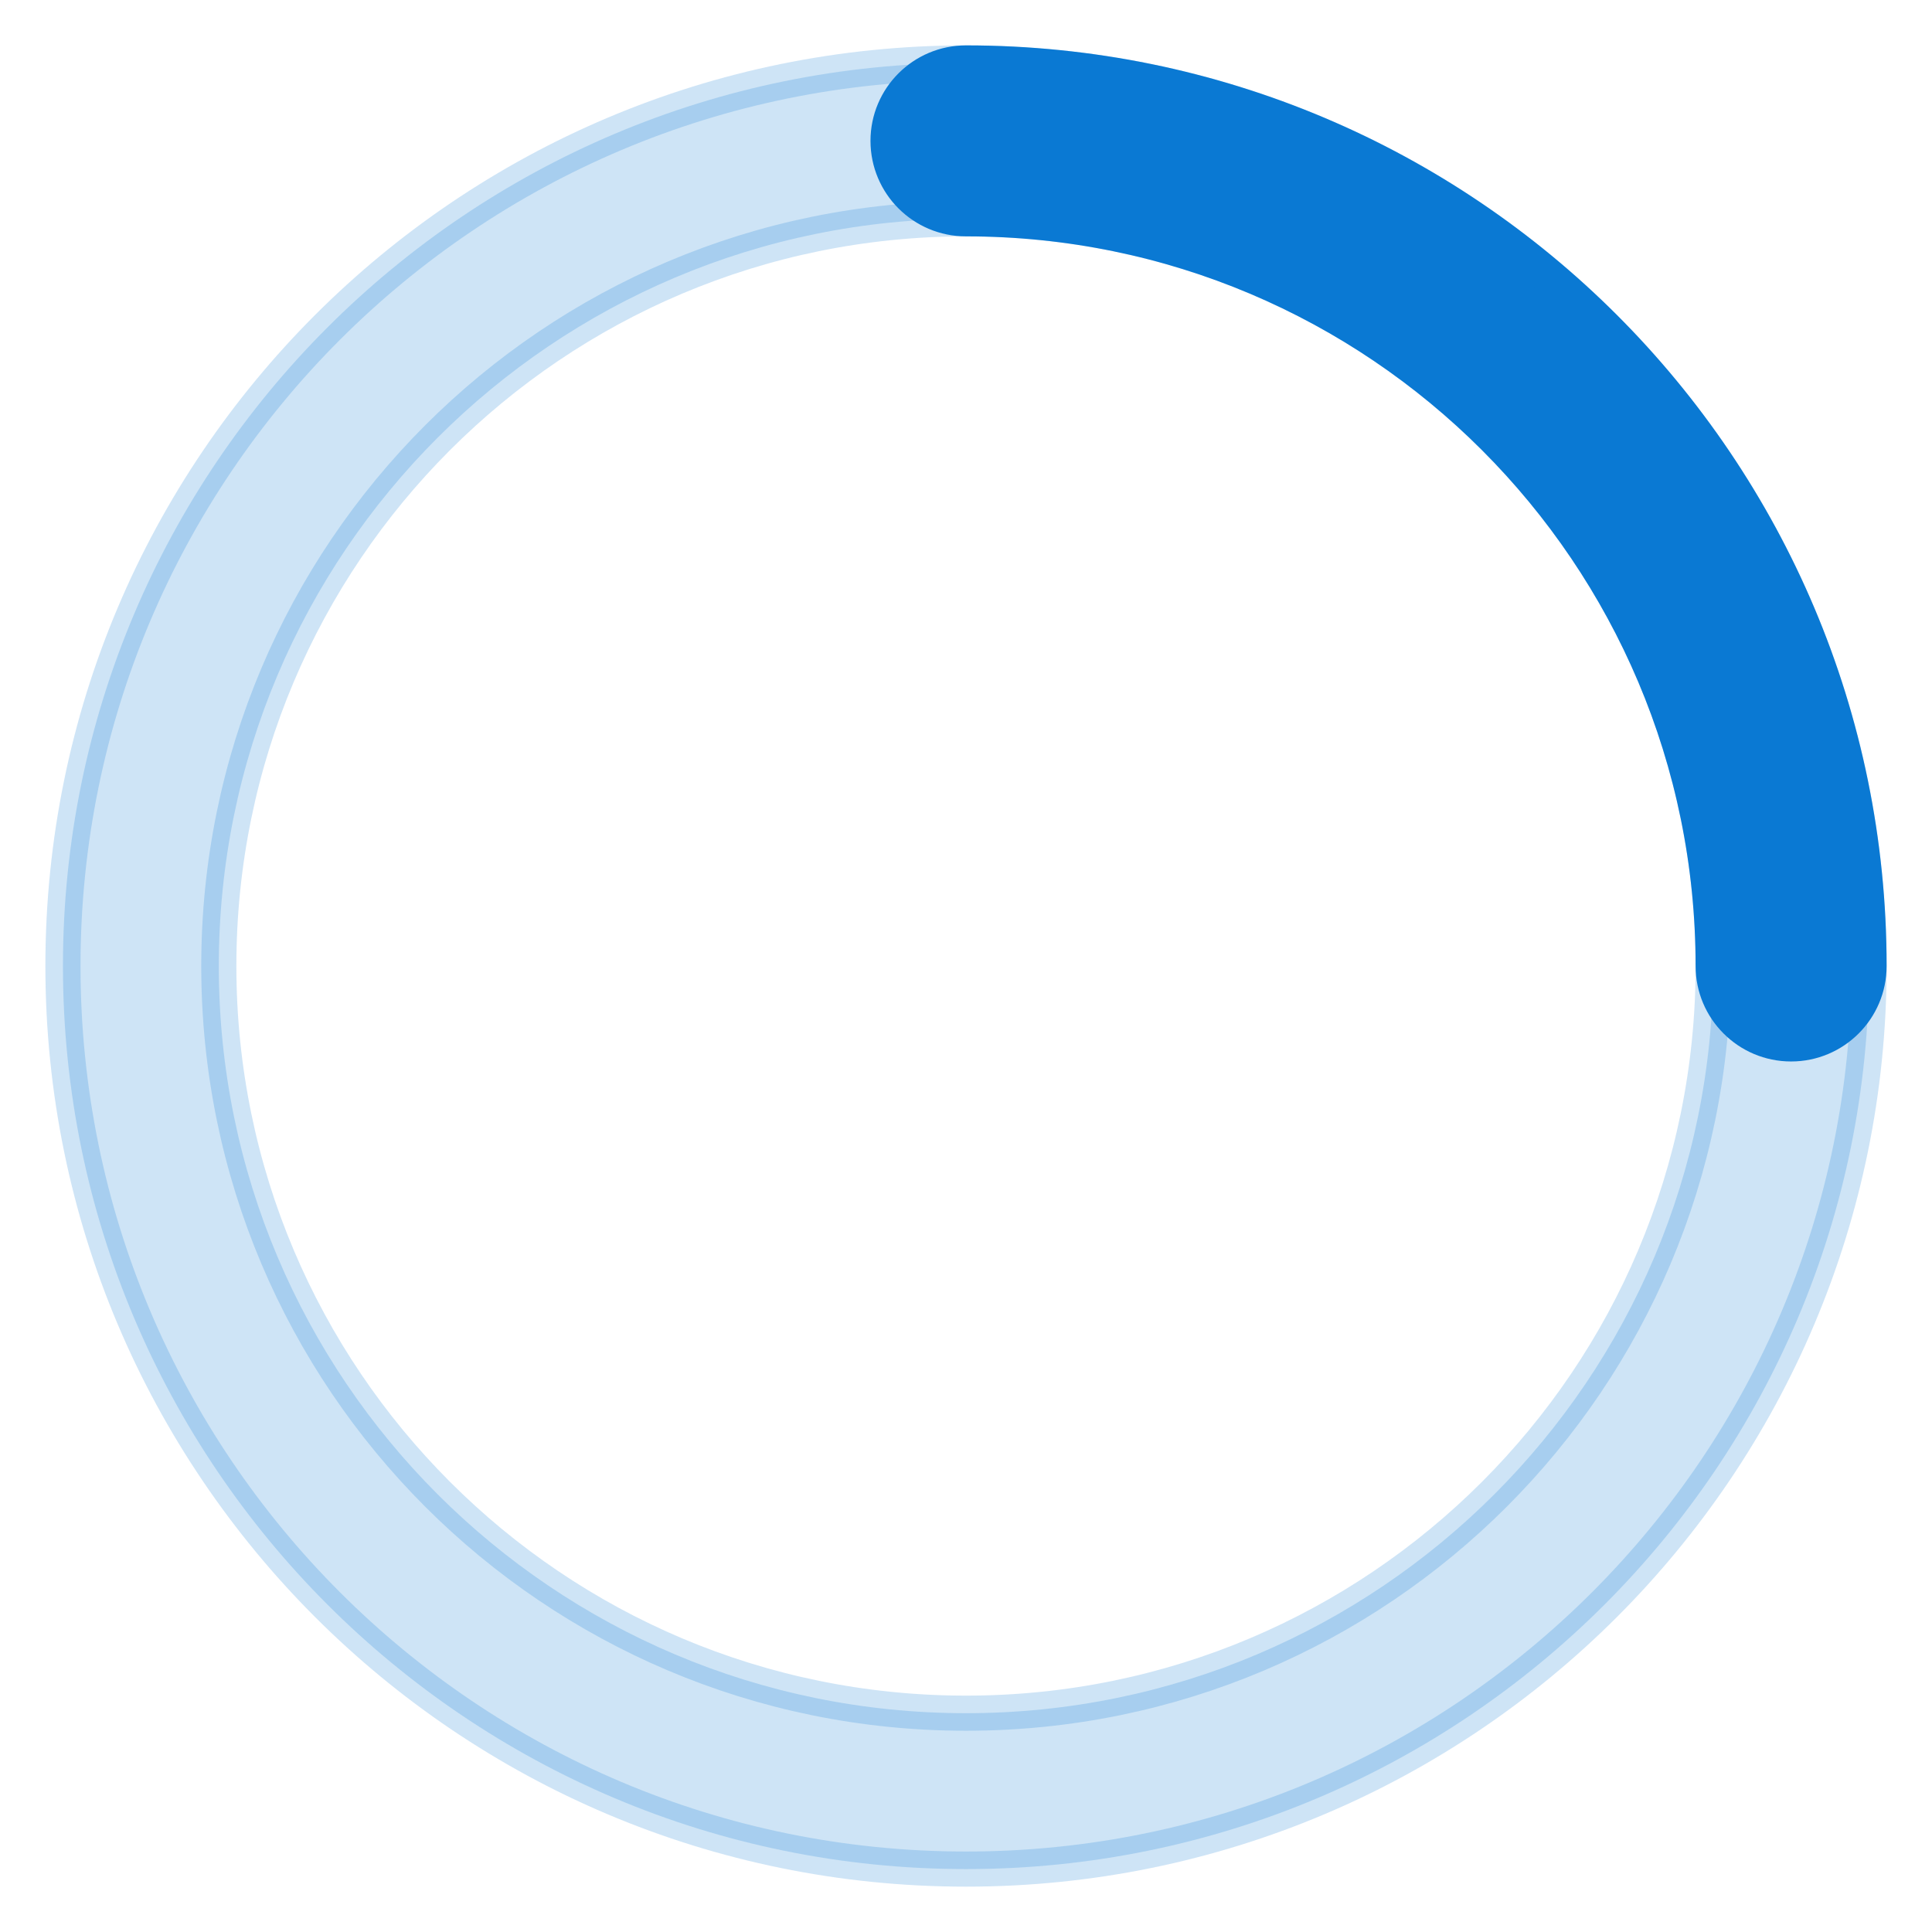
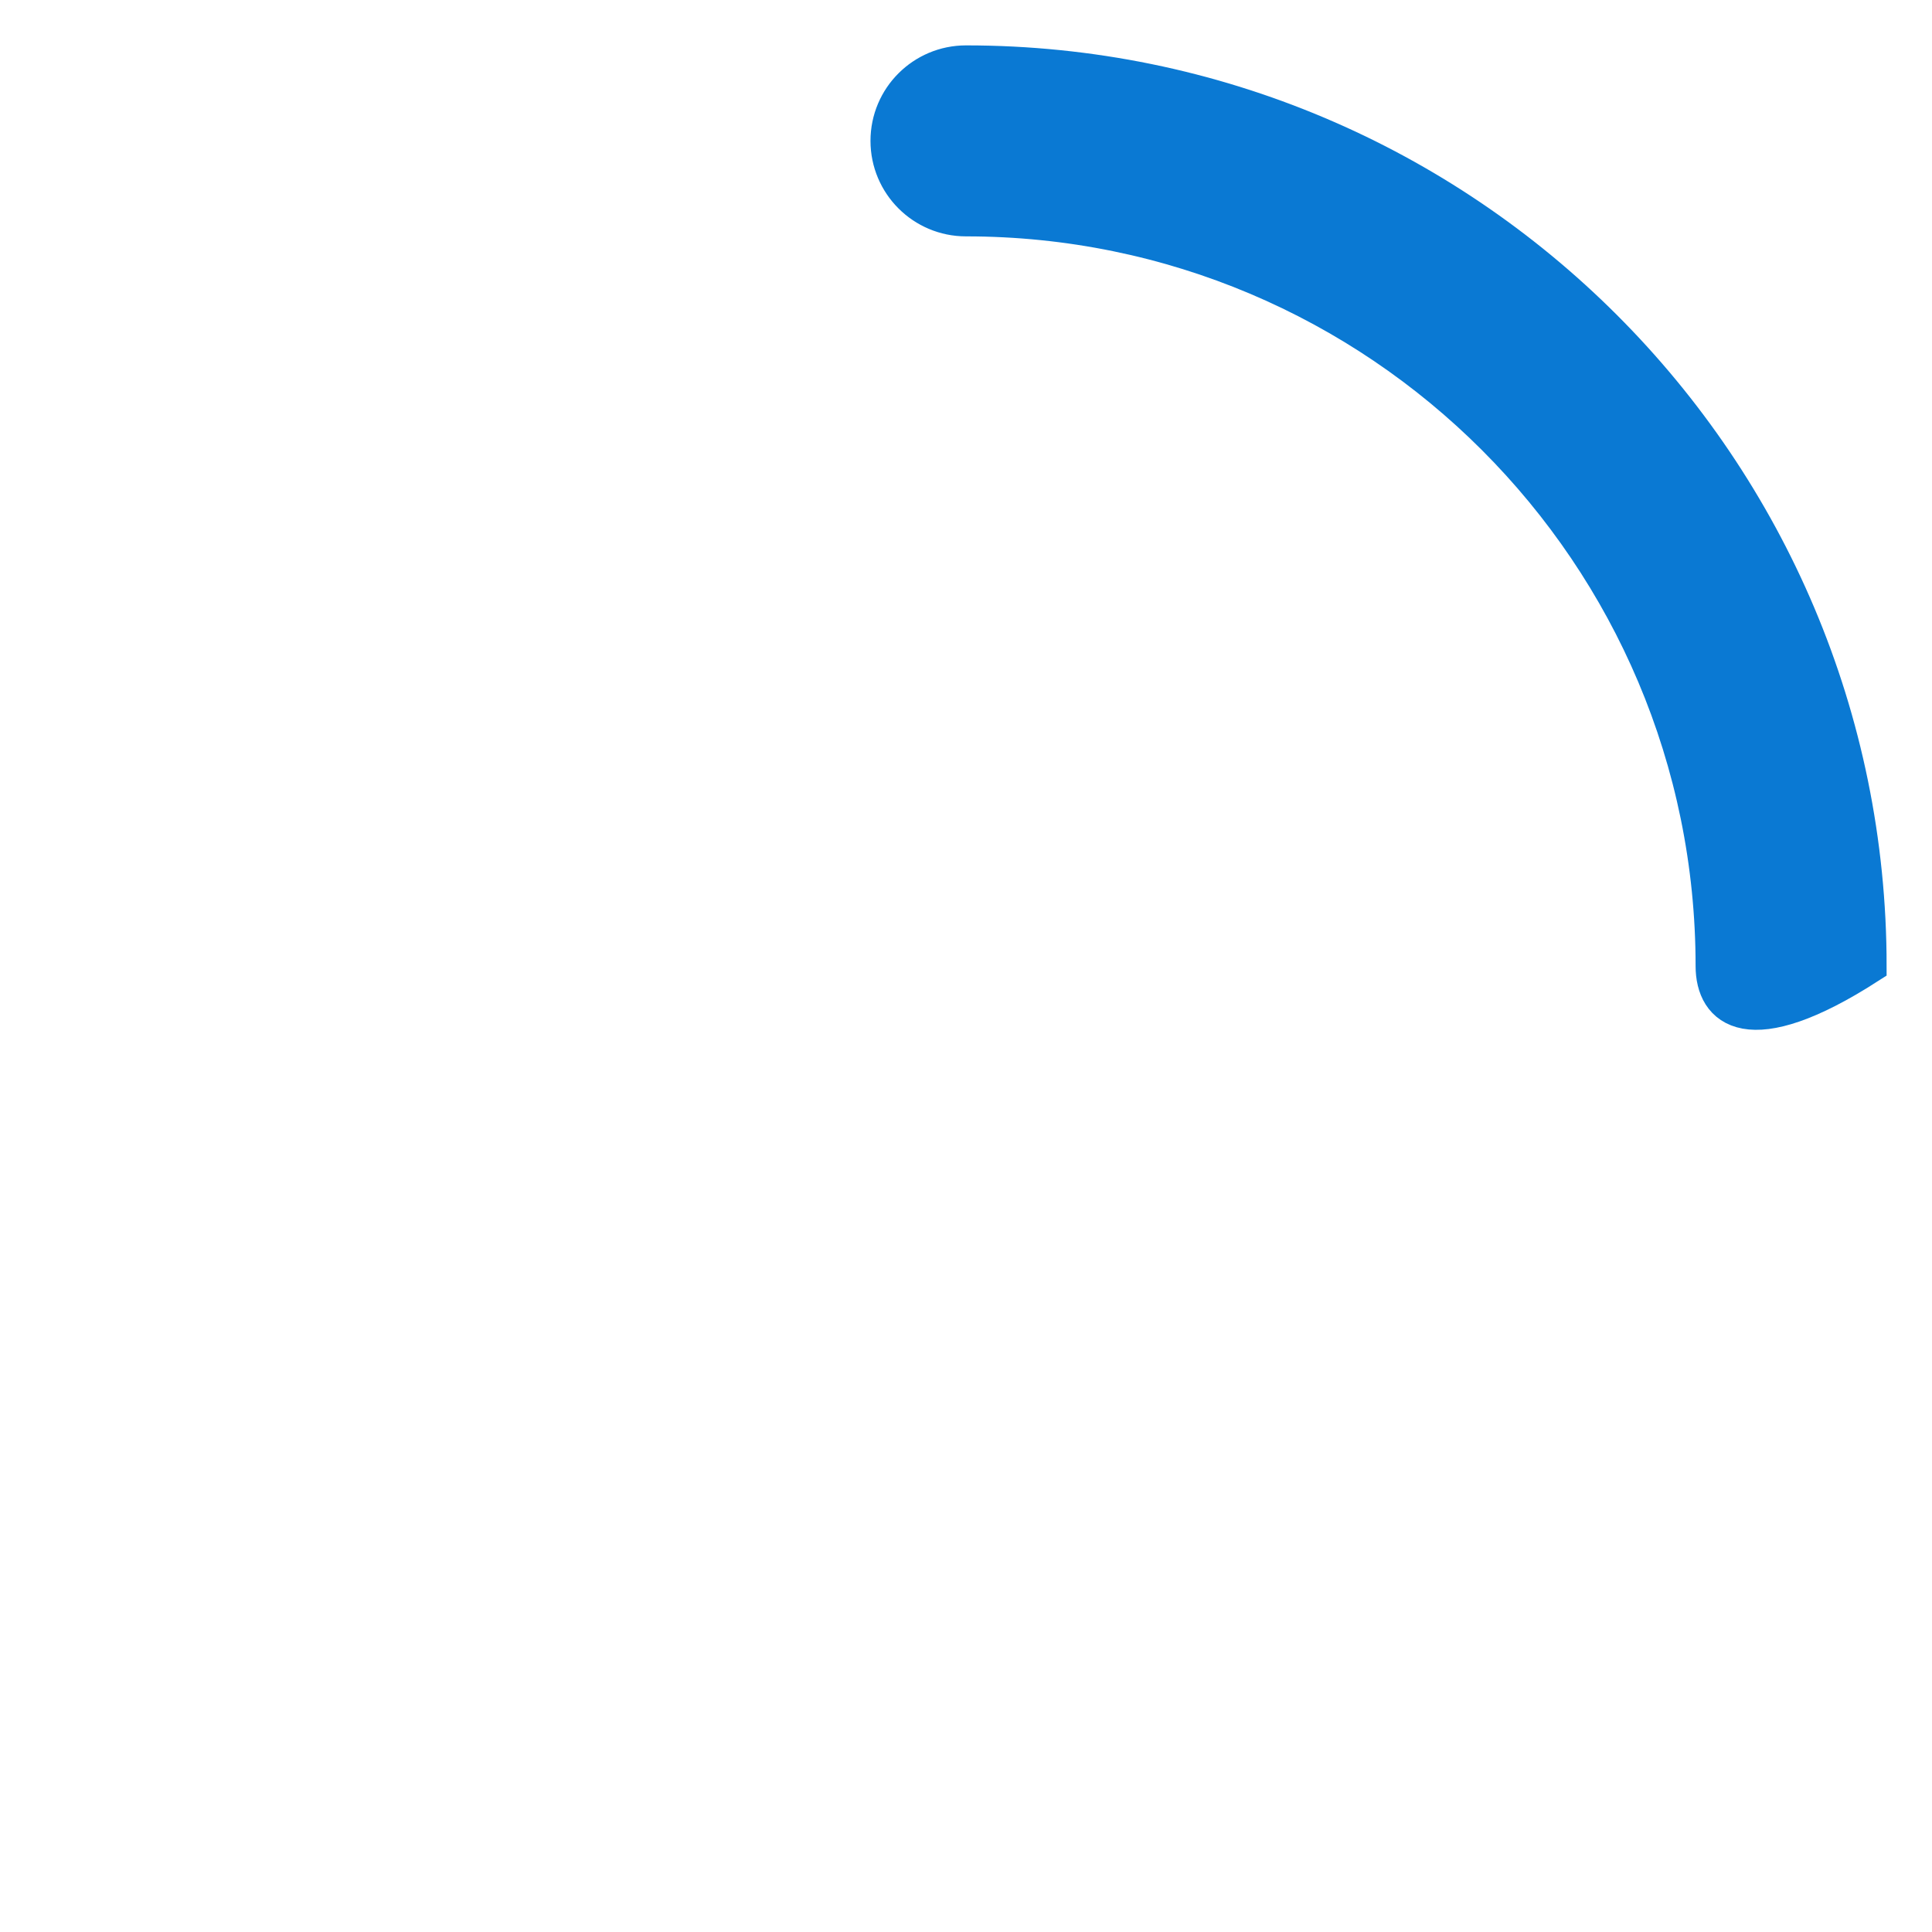
<svg xmlns="http://www.w3.org/2000/svg" width="55" height="55" viewBox="0 0 55 55" fill="none">
-   <path opacity="0.2" d="M27.5 1.792C41.698 1.792 53.208 13.302 53.209 27.5C53.209 41.698 41.698 53.209 27.5 53.209C13.301 53.208 1.792 41.698 1.792 27.5C1.792 13.302 13.302 1.792 27.5 1.792ZM27.5 6.229C15.752 6.229 6.229 15.752 6.229 27.5C6.229 39.247 15.752 48.771 27.5 48.771C39.247 48.771 48.771 39.247 48.771 27.5C48.771 15.752 39.247 6.229 27.5 6.229Z" fill="#0A79D3" stroke="#0A79D3" />
-   <path d="M27.5 1.792C41.698 1.792 53.208 13.302 53.208 27.5C53.208 28.725 52.215 29.718 50.989 29.718C49.764 29.718 48.77 28.725 48.77 27.5C48.77 15.752 39.247 6.229 27.5 6.229C26.275 6.229 25.281 5.236 25.281 4.01C25.281 2.785 26.275 1.792 27.5 1.792Z" fill="#0A79D3" stroke="#0A79D3" />
+   <path d="M27.5 1.792C41.698 1.792 53.208 13.302 53.208 27.5C49.764 29.718 48.77 28.725 48.77 27.5C48.77 15.752 39.247 6.229 27.5 6.229C26.275 6.229 25.281 5.236 25.281 4.01C25.281 2.785 26.275 1.792 27.5 1.792Z" fill="#0A79D3" stroke="#0A79D3" />
</svg>